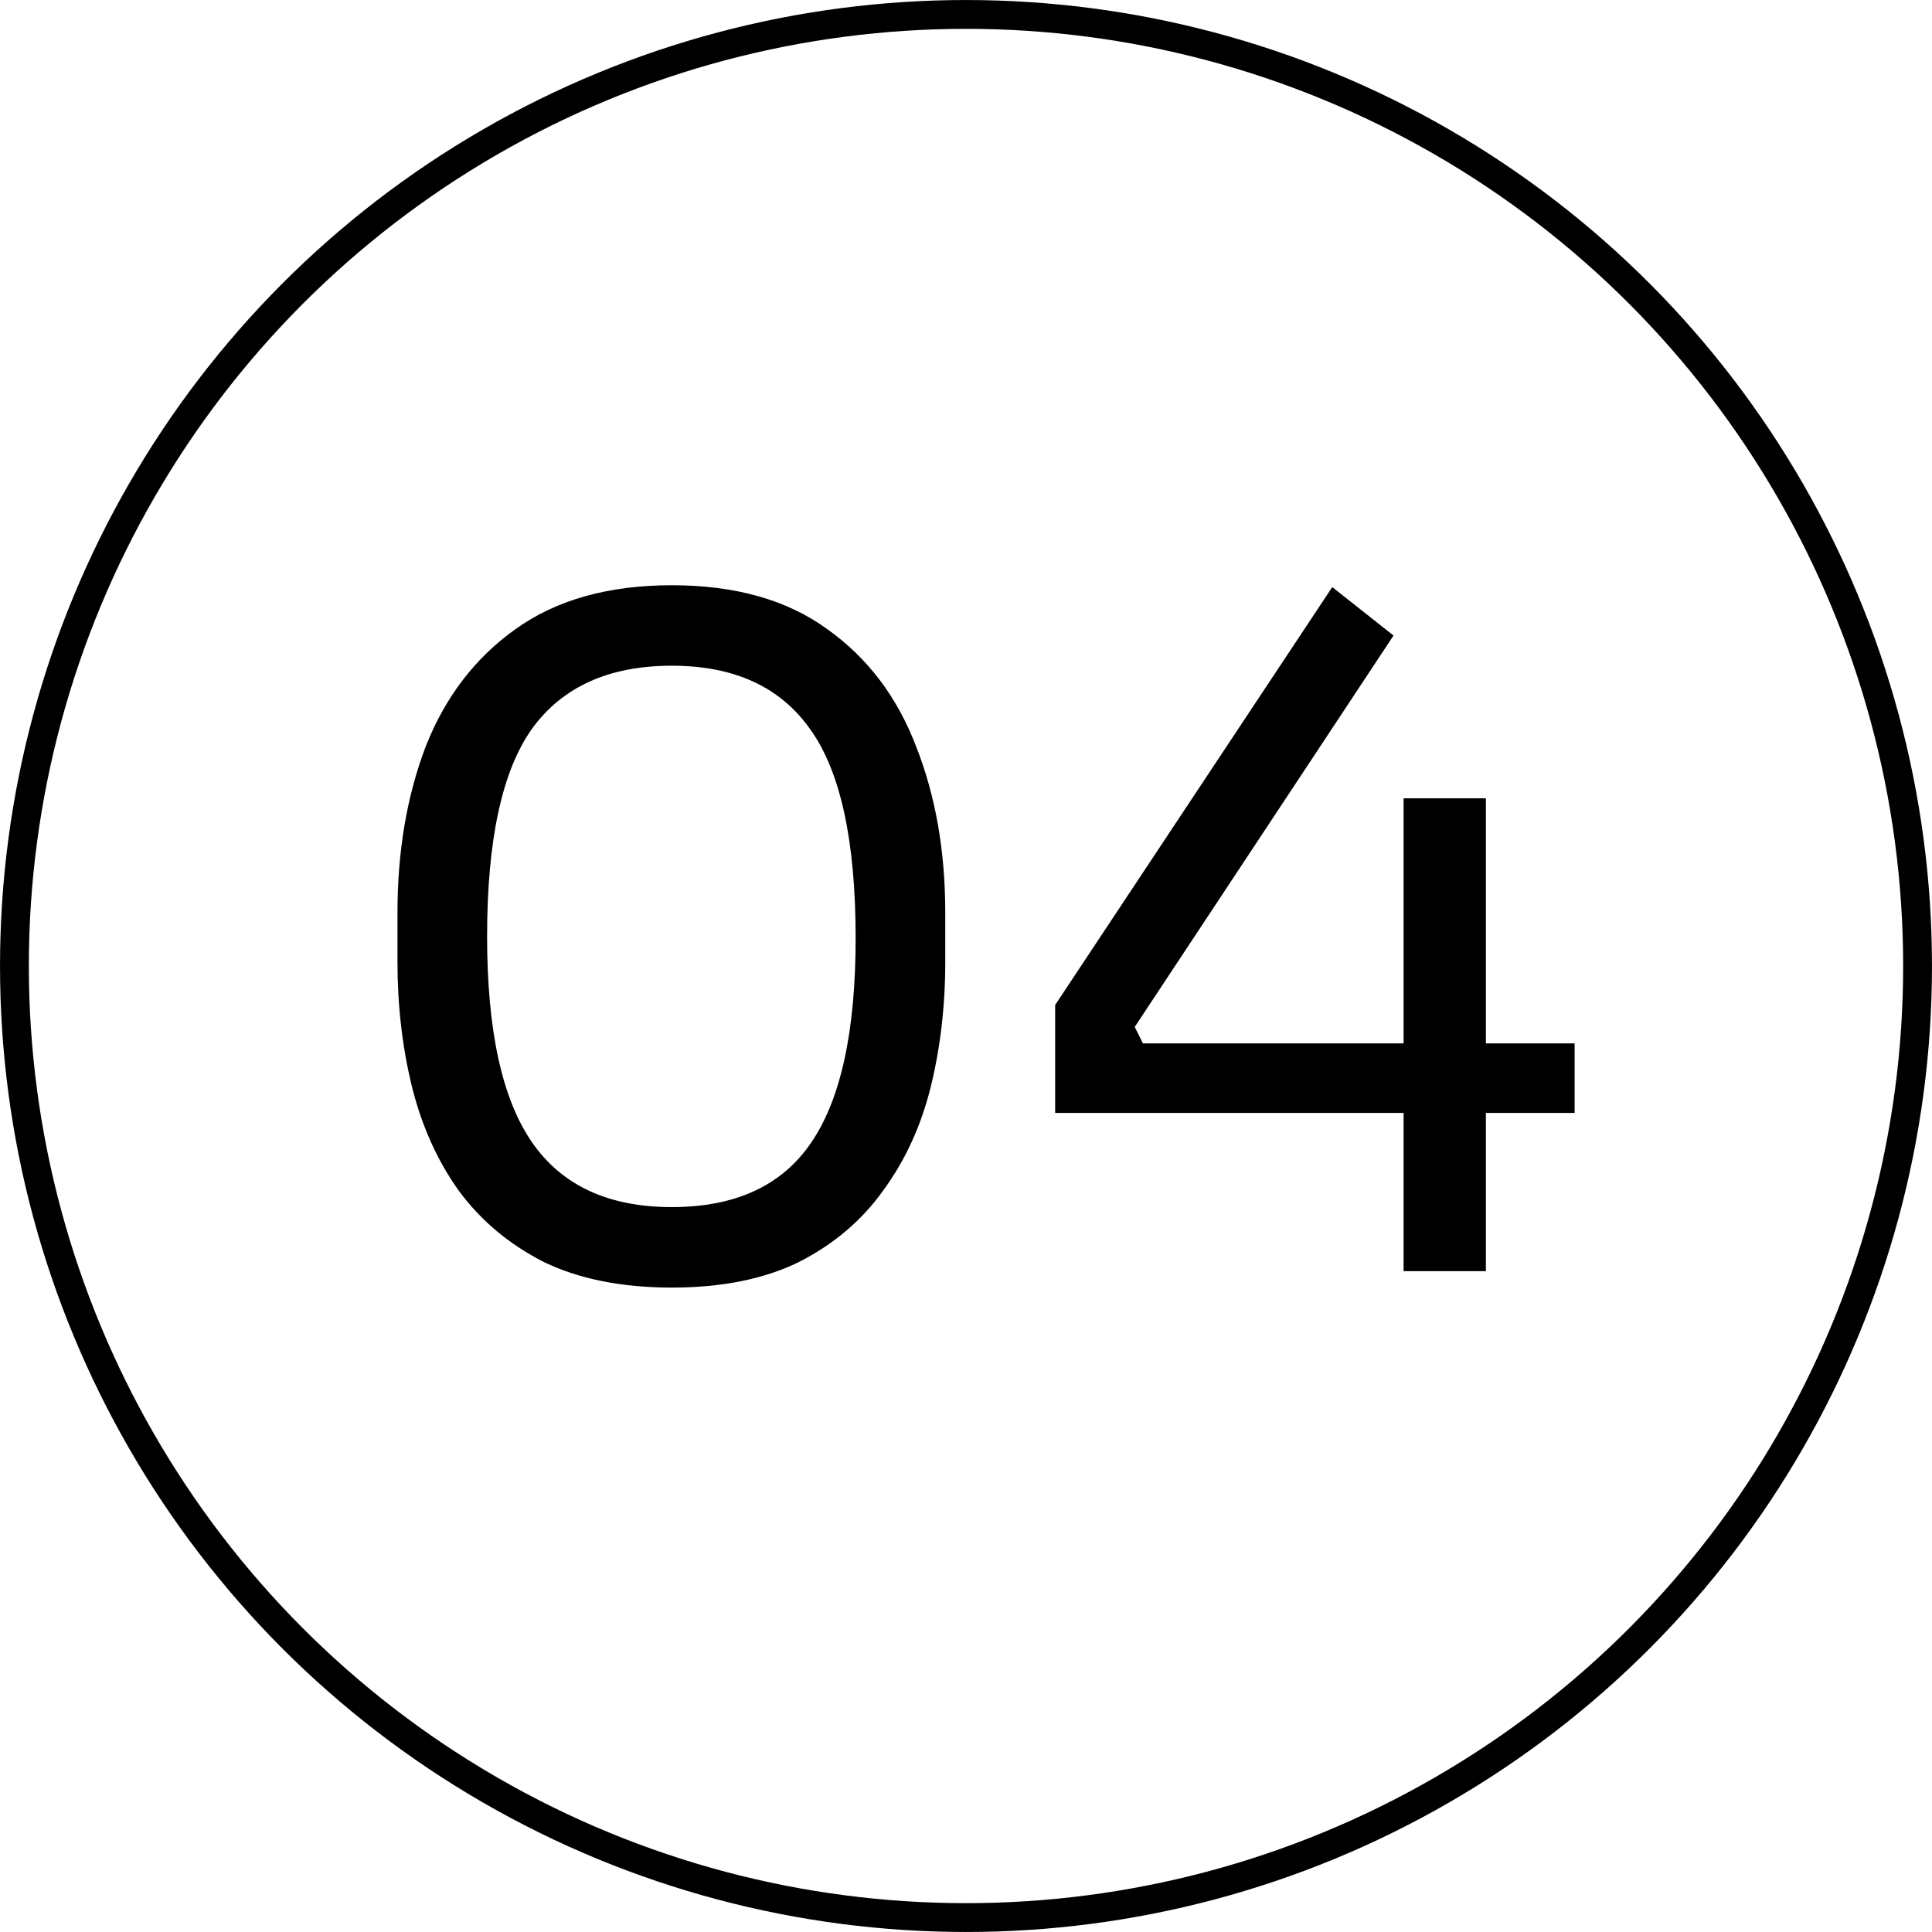
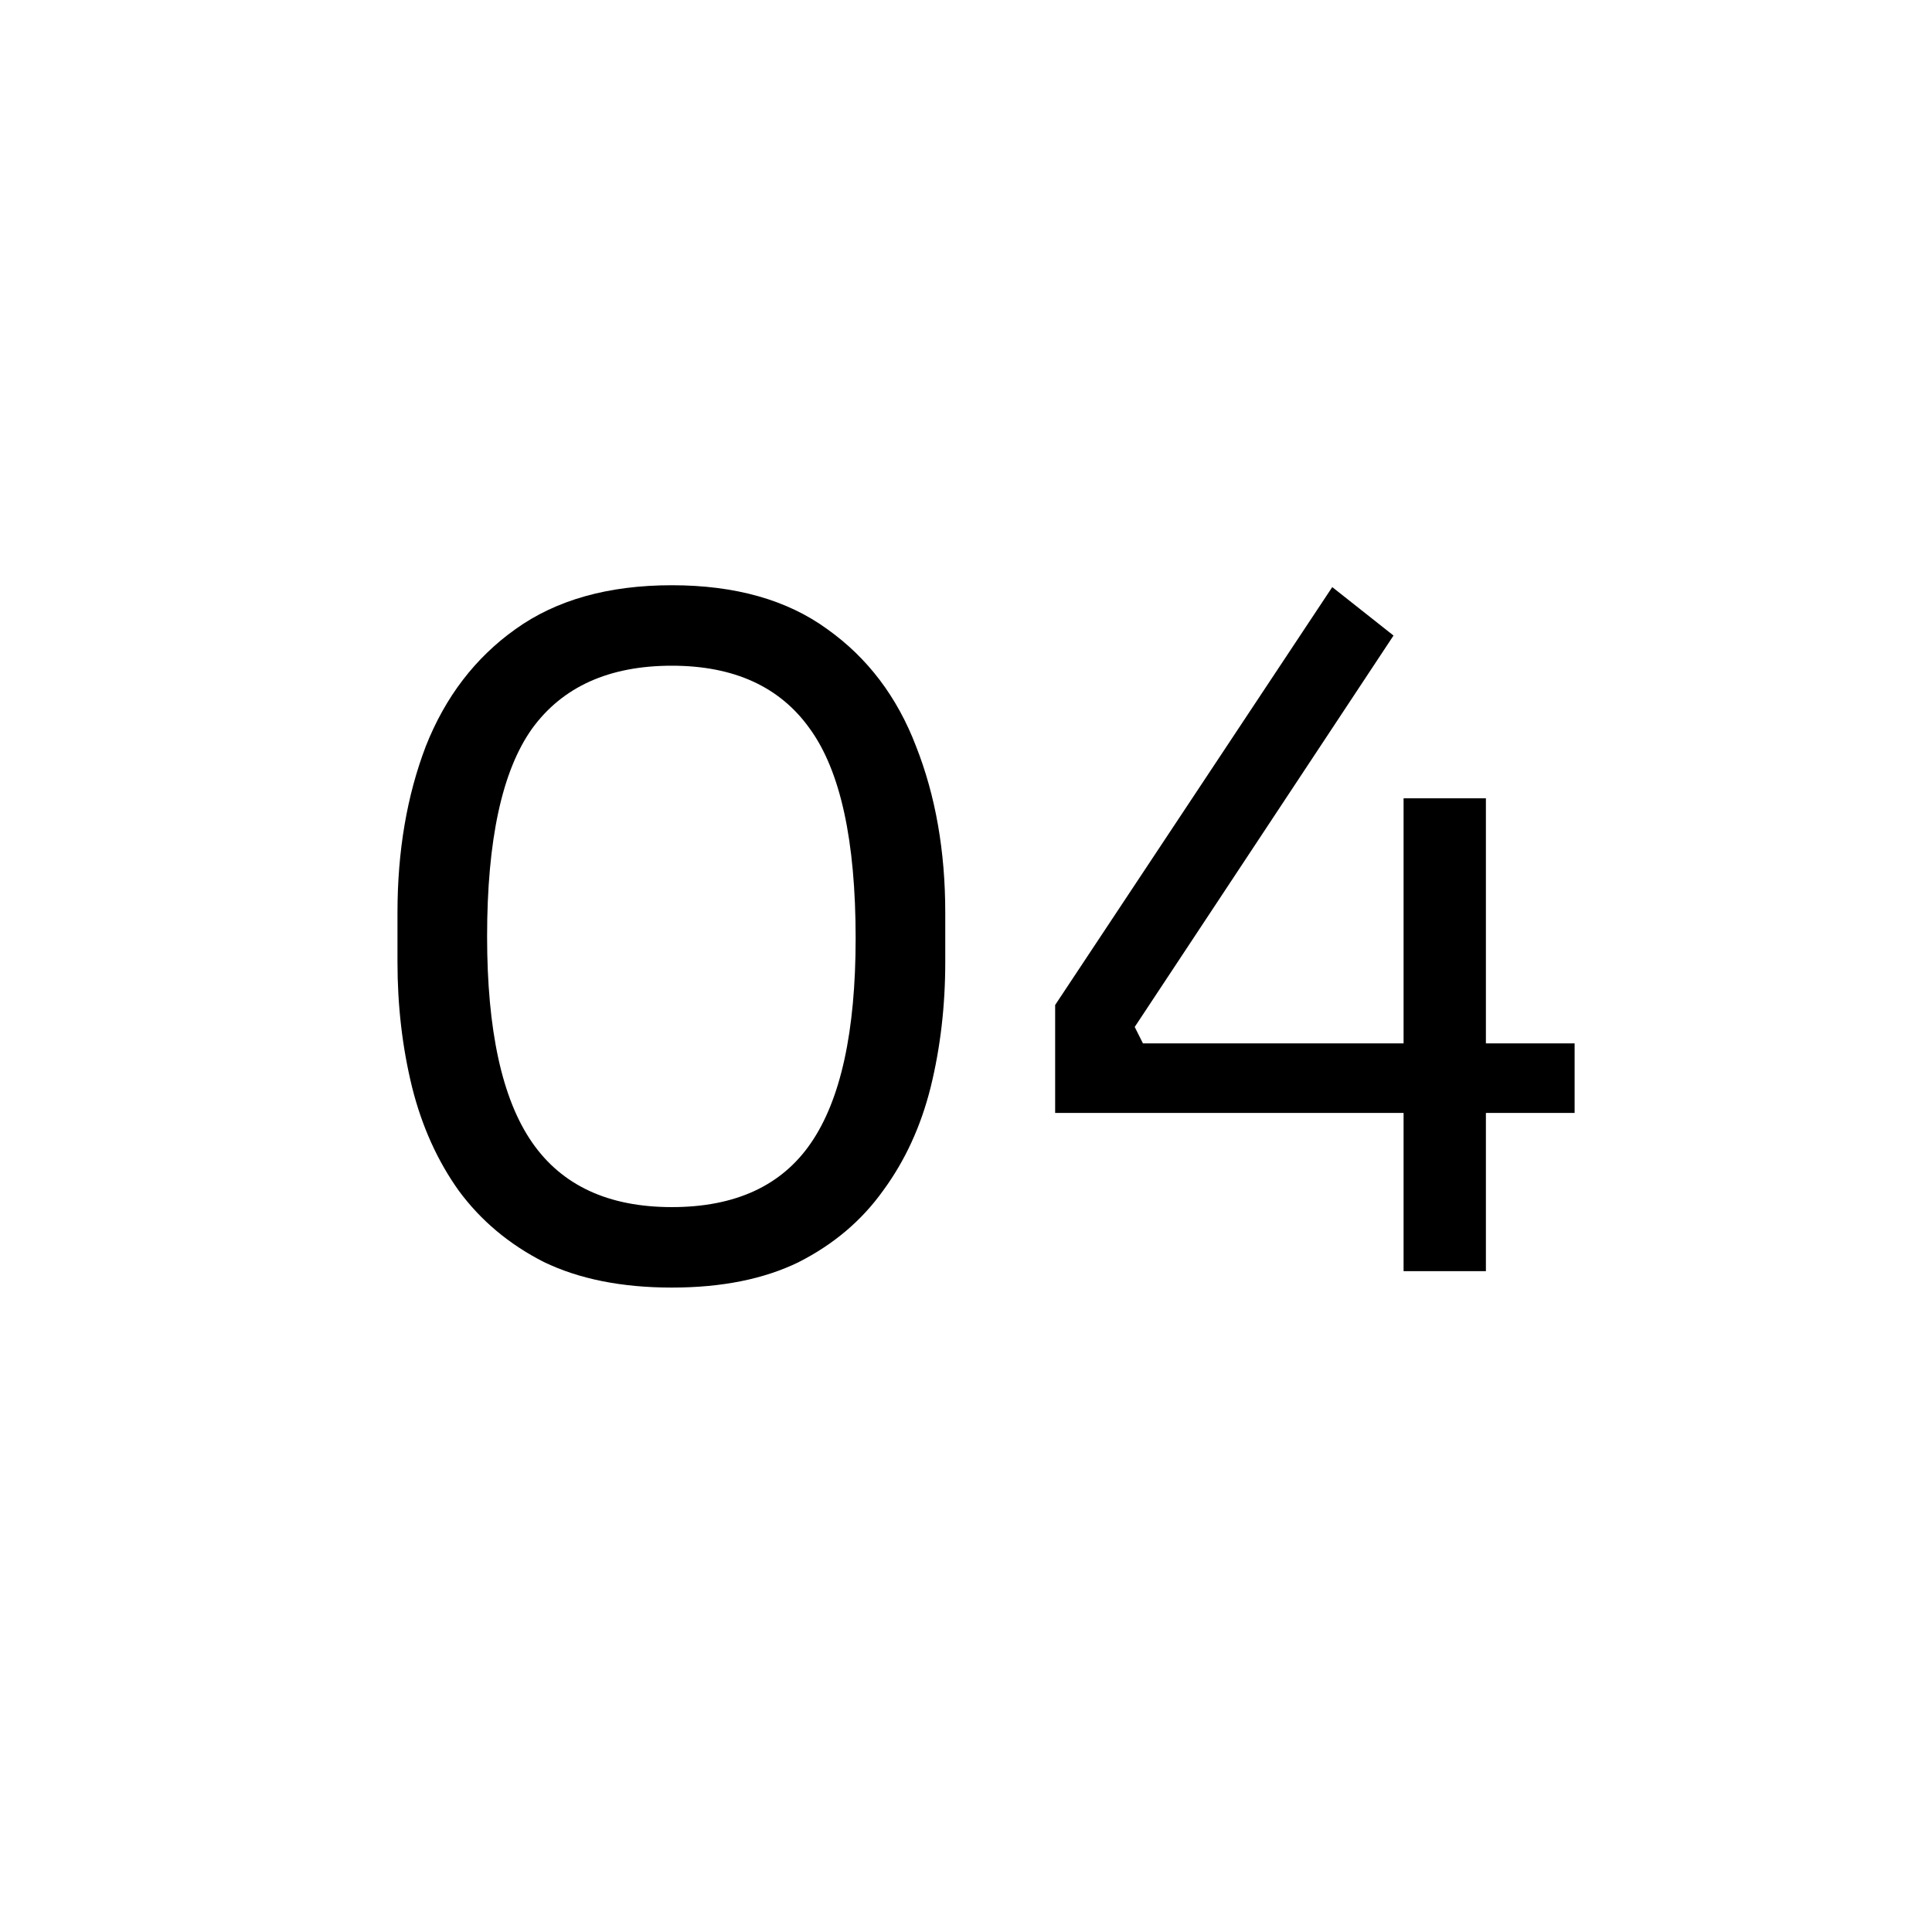
<svg xmlns="http://www.w3.org/2000/svg" width="49" height="49" viewBox="0 0 49 49" fill="none">
-   <circle cx="24.5" cy="24.5" r="24.134" stroke="black" stroke-width="0.731" />
  <path d="M17.039 32.656C15.771 32.656 14.689 32.44 13.792 32.007C12.911 31.558 12.192 30.955 11.635 30.198C11.094 29.44 10.7 28.566 10.452 27.577C10.205 26.572 10.081 25.512 10.081 24.399V23.147C10.081 21.585 10.321 20.178 10.8 18.925C11.295 17.673 12.053 16.683 13.073 15.957C14.109 15.214 15.431 14.843 17.039 14.843C18.647 14.843 19.962 15.214 20.982 15.957C22.003 16.683 22.753 17.673 23.232 18.925C23.727 20.178 23.974 21.585 23.974 23.147V24.399C23.974 25.512 23.851 26.572 23.603 27.577C23.356 28.566 22.954 29.44 22.397 30.198C21.856 30.955 21.145 31.558 20.263 32.007C19.382 32.44 18.307 32.656 17.039 32.656ZM17.039 30.615C18.647 30.615 19.823 30.074 20.565 28.992C21.322 27.894 21.701 26.162 21.701 23.796C21.701 21.322 21.315 19.552 20.541 18.485C19.784 17.418 18.616 16.884 17.039 16.884C15.447 16.884 14.264 17.418 13.491 18.485C12.733 19.552 12.354 21.307 12.354 23.75C12.354 26.131 12.733 27.871 13.491 28.968C14.248 30.066 15.431 30.615 17.039 30.615ZM26.761 28.226V25.489L33.789 14.89L35.343 16.119L28.779 26.046L28.988 26.463H39.936V28.226H26.761ZM35.598 32.239V20.247H37.686V32.239H35.598Z" fill="black" />
</svg>